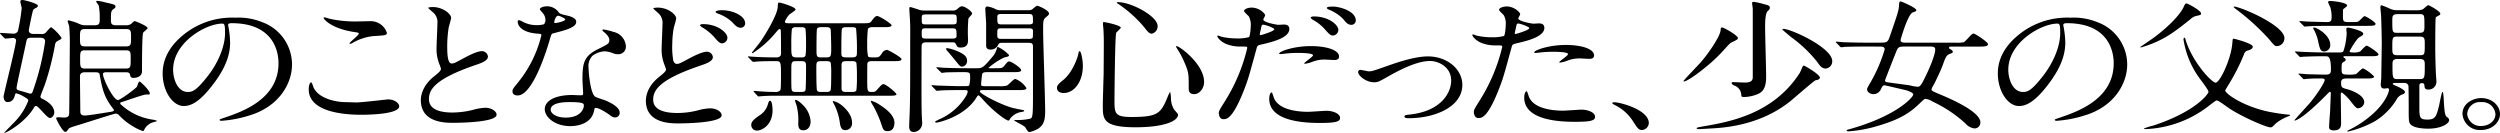
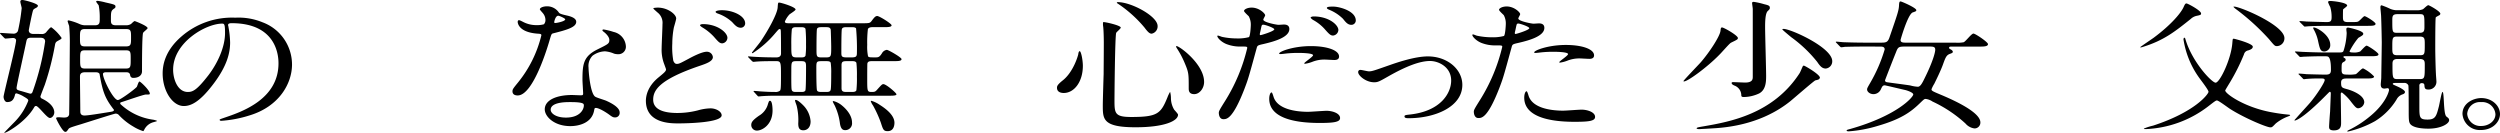
<svg xmlns="http://www.w3.org/2000/svg" width="600.348" height="31.902" viewBox="0 0 600.348 31.902">
  <g id="娘のことなど無関心だった_少女の父親_" data-name="娘のことなど無関心だった、少女の父親。" transform="translate(501.602 -1292.436)">
    <path id="パス_2855" data-name="パス 2855" d="M-491.737,1300.594a1.349,1.349,0,0,0,1.381-.624c.773-.868.853-.971,1.1-.971a10.92,10.92,0,0,1,2.438,2.534c0,.207-.083.277-.732.626-.569.311-.731.416-.853,1.11a66.225,66.225,0,0,1-2.436,9.513c-.162.417-1.054,2.708-1.054,2.814a.55.55,0,0,0,.365.519c2.6,1.25,2.964,2.64,2.964,3.3,0,.694-.528,1.353-1.057,1.353-.731,0-2.72-2.881-3.33-2.881-.284,0-.365.207-.445.312-2.153,3.749-7.187,6.457-7.187,6.11,0-.07,2.191-2.292,2.6-2.707a14.83,14.83,0,0,0,3.166-4.967c0-.277,0-.38-1.015-.971a6.687,6.687,0,0,0-1.785-.8.332.332,0,0,0-.365.242c-.326,1.527-1.015,1.839-1.91,1.839-.567,0-.853-.8-.853-1.284,0-.591,3.006-12.291,3.006-13.576,0-.209-.244-.522-.731-.522-.244,0-1.666.14-1.829.14-.122,0-.2-.1-.365-.244l-.77-.8c-.122-.14-.162-.173-.162-.244s.08-.07.122-.07c.445,0,2.6.173,3.084.173a1.115,1.115,0,0,0,1.1-.659,44.278,44.278,0,0,0,.895-5.451c0-.244-.325-1.319-.325-1.562,0-.349.244-.416.526-.416.365,0,3.695.833,3.695,1.389,0,.207-.2.345-.283.416-.57.314-.731.382-.853.626-.2.347-1.057,4.755-1.057,4.86,0,.174.042.868,1.137.868Zm-2.313.9c-1.057,0-1.1.313-1.26,1.043-.244,1.285-2.313,10.451-2.313,11.007,0,.452.244.521.974.728.323.07,2.233.661,2.313.661.365,0,.487-.244.57-.487a61.865,61.865,0,0,0,3-12.047c0-.868-.811-.9-1.176-.9Zm17.825,8.3c-.57,0-.651.313-.651.382,0,1.284,2.519,6.284,3.573,6.284.57,0,4.06-2.569,4.548-3.16.122-.173.406-1.285.65-1.285s2.477,2.12,2.477,2.882c0,.244-.081.244-.974.244-.528,0-4.954,1.562-5.886,1.841-.122.033-.244.069-.244.277a.34.34,0,0,0,.122.242,14.314,14.314,0,0,0,7.552,3.646,4.118,4.118,0,0,1,1.176.312c0,.07-.08.1-.974.347a3.471,3.471,0,0,0-1.948,1.494c-.083.1-.286.624-.407.624a10.284,10.284,0,0,1-2.4-1.11,15.008,15.008,0,0,1-3.411-2.709,1.012,1.012,0,0,0-.851-.382c-.286,0-6.9,2.118-8.244,2.535-2.881.868-2.881.9-3.125,1.285-.286.381-.365.556-.692.556-.648,0-2.193-3.092-2.193-3.266,0-.242.447-.242.651-.242.161,0,.974.07,1.137.07.526,0,1.176,0,1.34-.729.039-.244.161-15.9.161-16.736a41.667,41.667,0,0,0-.161-4.548,11.4,11.4,0,0,1-.365-1.11c0-.175.122-.209.244-.209a13.626,13.626,0,0,1,2.6.868,3.266,3.266,0,0,0,1.541.312h2.153c1.176,0,1.176-.624,1.176-1.632a15.479,15.479,0,0,0-.244-3.125c-.039-.14-.609-.764-.609-.938s.244-.174.366-.174a14.2,14.2,0,0,1,1.868.382c2.153.486,2.4.556,2.4,1.006a.468.468,0,0,1-.244.416c-.853.556-.853.8-.853,2.779,0,.661,0,1.285,1.218,1.285h2.394a2.229,2.229,0,0,0,1.22-.312c.122-.105.689-.7.892-.7.041,0,3.086,1.146,3.086,1.7,0,.209-1.056.938-1.1,1.18-.244.9-.244,7.569-.244,9.167,0,1.075-.934,1.6-2.111,1.6a.7.7,0,0,1-.731-.626c-.081-.729-.689-.729-.974-.729Zm4.871-6.215c1.22,0,1.22-.521,1.22-2.084,0-1.6,0-2.082-1.22-2.082h-9.825c-1.218,0-1.218.521-1.218,2.082,0,1.6,0,2.084,1.218,2.084Zm-9.867,6.215c-1.176,0-1.176.694-1.176,1.111,0,1.284.08,7.048.08,8.228,0,.349,0,1.042,1.017,1.042.811,0,3.409-.416,6.373-.9.326-.068.692-.139.692-.451,0-.035-.083-.1-.487-.661-1.746-2.36-2.275-3.992-2.964-7.916-.042-.244-.365-.451-.853-.451Zm9.827-.9c1.176,0,1.176-.416,1.176-2.292,0-1.666,0-2.083-1.176-2.083h-9.785c-1.179,0-1.179.417-1.179,2.152,0,1.772,0,2.223,1.179,2.223Z" transform="translate(0 0)" />
    <path id="パス_2856" data-name="パス 2856" d="M-458.953,1297.172c0,.1.081.244.081.382a22.974,22.974,0,0,1,.406,3.758c0,2.329-.609,5.564-4.184,10.19-3.247,4.243-5.319,5.079-6.942,5.079-2.681,0-5.075-3.583-5.075-7.827,0-1.842.447-5.356,4.505-8.867a18.488,18.488,0,0,1,12.953-4.522,15.1,15.1,0,0,1,6.539,1.113A10.83,10.83,0,0,1-443.6,1306.6c0,4.521-3.047,10.086-10.233,12.243a28.636,28.636,0,0,1-6.739,1.287c-.162,0-.406-.036-.406-.244,0-.105.08-.139,1.095-.487,4.224-1.428,13.035-4.418,13.035-13.079,0-1.356-.164-9.633-11.247-9.633C-458.913,1296.685-458.953,1296.963-458.953,1297.172Zm-13.2,10.676c0,2.262,1.057,5.356,3.534,5.356,1.176,0,2.151-.417,4.954-4.034,2.15-2.817,3.979-6.677,3.979-10.121,0-2.087-.162-2.26-.69-2.26C-464.232,1296.789-472.15,1301.275-472.15,1307.848Z" transform="translate(12.124 1.317)" />
-     <path id="パス_2857" data-name="パス 2857" d="M-439.024,1315.74c1.218,0,7.39-.731,7.591-.731,1.585,0,2.681.94,2.681,1.636,0,1.878-6.9,2.054-9.137,2.054-4.018,0-12.587-.627-12.587-6.09,0-1.323.448-1.706.529-1.706.284,0,.567,1.114.65,1.288,1.135,2.435,4.913,3.479,7.8,3.479C-441.217,1315.67-439.43,1315.74-439.024,1315.74Zm.122-19.451c.487,0,2.76-.067,3.208-.067a4.09,4.09,0,0,1,3.979,2.783c0,.626-.366.626-3.169.8a12.347,12.347,0,0,0-5.115,1.669c-.406.211-.406.174-.57.174-.041,0-.122,0-.122-.067,0-.314,2.235-1.95,2.235-2.368,0-.208-.122-.244-1.3-.417-5.28-.836-7.148-3.027-7.148-3.375,0-.105.122-.105.2-.105.244,0,1.135.313,1.34.349A28.259,28.259,0,0,0-438.9,1296.289Z" transform="translate(23.013 1.296)" />
-     <path id="パス_2858" data-name="パス 2858" d="M-428.824,1310.317c1.218-.972,1.744-1.425,1.744-1.876a7.607,7.607,0,0,0-.365-1.078,9.71,9.71,0,0,1-.69-4.066c0-.8.2-4.829.2-5.735a3.038,3.038,0,0,0-1.218-2.815c-.853-.765-.974-.869-.974-.972,0-.14.974-.173,1.1-.173,2.316,0,4.387,1.6,4.387,2.606,0,.312-.487,1.876-.57,2.224a28.262,28.262,0,0,0-.365,4.588c0,1.32,0,4.134,1.057,4.134.567,0,.811-.139,3-1.321.445-.244,3-1.634,4.182-1.634a1.461,1.461,0,0,1,1.541,1.286c0,1.042-1.663,1.6-3.125,2.086-9.664,3.336-11.044,5.872-11.044,8.132,0,2.362,2.355,3.231,5.642,3.231a20.968,20.968,0,0,0,4.874-.625,12.662,12.662,0,0,1,3.044-.521c1.38,0,2.681.8,2.681,1.669,0,1.771-8.285,1.946-10.435,1.946-1.869,0-7.755,0-7.755-5.457C-431.91,1314.974-431.585,1312.577-428.824,1310.317Z" transform="translate(31.37 0.525)" />
    <path id="パス_2859" data-name="パス 2859" d="M-409.292,1296.714a2.562,2.562,0,0,0-.57-1.528c-.122-.174-.771-.835-.771-.974,0-.417.853-.73,1.666-.73a3.382,3.382,0,0,1,2.922,1.53c.2.242.609.382,1.829.66.77.175,2.314.556,2.314,1.528,0,1.322-2.275,1.945-5.563,2.78-.365.1-.406.209-.771,1.425-.487,1.737-3.981,13.48-7.716,13.48-1.1,0-1.257-.626-1.257-.973,0-.486.122-.661,1.34-2.154a28.635,28.635,0,0,0,5.6-11.326c0-.312-.283-.347-.892-.383-4.793-.347-4.793-2.779-4.793-2.813,0-.14.042-.417.286-.417.162,0,.284.035,1.095.451a6.776,6.776,0,0,0,3.128.729,5.9,5.9,0,0,0,1.787-.207A1.5,1.5,0,0,0-409.292,1296.714Zm11.694,21.75c-.529,3.021-3.615,3.786-5.727,3.786-3.857,0-6.13-2.293-6.13-4.03,0-2.258,2.883-3.44,6.537-3.44.323,0,1.826.07,2.111.07.365,0,.567-.035.567-.382,0-.521-.161-2.849-.161-3.335,0-3.823.244-5.665,3.653-7.331,2.519-1.251,2.8-1.355,2.8-2.258,0-.765-.893-1.563-1.137-1.772-.365-.277-.528-.417-.528-.556,0-.1.122-.174.284-.174a14.618,14.618,0,0,1,2.394.591,3.744,3.744,0,0,1,2.964,3.544,1.792,1.792,0,0,1-1.907,1.805,3.288,3.288,0,0,1-.935-.137,6.909,6.909,0,0,0-2.191-.556,5.317,5.317,0,0,0-2.964,1.042,3.525,3.525,0,0,0-.975,2.882c0,.87.406,6.254,1.624,6.984.365.242,2.272.8,2.638.972.854.382,3.208,1.495,3.208,2.78a1.08,1.08,0,0,1-1.1,1.216c-.4,0-.648-.105-1.257-.556-1.1-.833-2.965-1.912-3.532-1.7C-397.519,1317.978-397.519,1318.115-397.6,1318.464Zm-5.848-1.982c-.932,0-4.588,0-4.588,1.842,0,.834,1.22,1.877,3.656,1.877,3.939,0,4.505-2.64,4.262-3.2C-400.319,1316.482-402.512,1316.482-403.447,1316.482Zm-1.1-19.872c0-.244-1.42-.868-1.663-.868-.692,0-.976,1.425-.976,1.528a.331.331,0,0,0,.083.208C-406.978,1297.582-404.543,1297.13-404.543,1296.61Z" transform="translate(38.673 0.471)" />
    <path id="パス_2860" data-name="パス 2860" d="M-392.145,1310.412c1.218-1.007,1.746-1.423,1.746-1.876,0-.1-.325-.938-.365-1.077a9.683,9.683,0,0,1-.69-4.066c0-.8.2-4.831.2-5.734a3.129,3.129,0,0,0-1.218-2.815c-.853-.764-.975-.867-.975-.974,0-.137.934-.174,1.056-.174,2.436,0,4.426,1.633,4.426,2.608,0,.312-.487,1.877-.568,2.225a21.212,21.212,0,0,0-.365,3.788,18.352,18.352,0,0,0,.244,4.134c.041.1.284.764.812.764.568,0,.812-.139,2.964-1.286.447-.242,3-1.632,4.223-1.632a1.423,1.423,0,0,1,1.5,1.286c0,1.007-1.583,1.564-3.126,2.085-9.826,3.336-11.207,5.908-11.207,8.132,0,2.467,2.68,3.2,5.806,3.2a19.92,19.92,0,0,0,4.913-.625,12,12,0,0,1,3.045-.486c1.381,0,2.68.8,2.68,1.667,0,1.772-8.283,1.945-10.394,1.945-1.908,0-7.8,0-7.8-5.454C-395.231,1315.069-394.947,1312.671-392.145,1310.412Zm16.485-9.452a1.389,1.389,0,0,1-1.218,1.32c-.609,0-.893-.277-2.071-1.632a12.423,12.423,0,0,0-2.72-2.19c-.162-.1-.568-.382-.568-.521,0-.175.365-.279.69-.279C-378.056,1297.658-375.66,1299.675-375.66,1300.961Zm4.263-3.476a1.05,1.05,0,0,1-1.056,1.044c-.853,0-1.381-.591-2.071-1.356a9.806,9.806,0,0,0-3.451-2.05c-.406-.14-.528-.314-.528-.418,0-.139.406-.382,1.543-.382C-374.4,1294.323-371.4,1295.644-371.4,1297.485Z" transform="translate(48.74 0.567)" />
    <path id="パス_2861" data-name="パス 2861" d="M-378.267,1306.1c-.164-.175-.164-.175-.164-.242s.083-.07.122-.07c.2,0,1.26.1,1.462.1,1.746.1,3.492.14,5.238.14.57,0,1.1-.21,1.1-.94,0-1.354,0-3.646-.039-5.035,0-.833-.122-.833-.284-.833-.2,0-.286.1-1.1,1.042a23.668,23.668,0,0,1-5.4,4.757.155.155,0,0,1-.161-.139c0-.07,1.746-2.187,2.029-2.606,1.746-2.534,3.979-6.528,4.143-8.16.08-1.112.08-1.252.365-1.252.406,0,3.938,1.043,3.938,1.667,0,.244-1.218.973-1.462,1.18a5.753,5.753,0,0,0-1.1,1.7c0,.419.447.419,1.137.419h17.255c1.827,0,2.032,0,2.436-.556.57-.765.893-1.182,1.341-1.182.526,0,3.451,1.841,3.451,2.223,0,.451-.935.451-1.91.451h-2.6c-.323,0-.932,0-1.176.452a27.687,27.687,0,0,0-.162,3.82,11.238,11.238,0,0,0,.2,2.744c.244.244.407.244,1.829.244.69,0,.934-.106,1.5-.973a1.575,1.575,0,0,1,1.179-.834c.365,0,3.531,1.808,3.531,2.223,0,.486-.811.486-2.191.486h-4.791c-.57,0-1.1,0-1.218.556-.041.139-.041,3.3-.041,3.751,0,2.813,0,3.09.974,3.09.729,0,.934,0,1.38-.519,1.1-1.217,1.217-1.355,1.542-1.355.65,0,3.126,2.119,3.126,2.431,0,.347-.932.347-1.785.347h-27.407c-.934,0-2.153.035-3.086.105-.122,0-.69.07-.812.07s-.2-.07-.326-.21l-.729-.8c-.164-.173-.164-.173-.164-.244s.083-.07.122-.07c.2,0,1.179.07,1.38.105,2.194.139,2.763.139,3.534.139a1.827,1.827,0,0,0,1.218-.244c.244-.207.323-.242.323-3.576,0-3.23,0-3.577-1.137-3.577-1.34,0-3.369,0-4.627.1-.122,0-.731.07-.853.07s-.2-.07-.366-.209Zm1.99,17.5a1.332,1.332,0,0,1-1.38-1.32c0-.659.284-1.145,1.868-2.255a4.646,4.646,0,0,0,2.03-2.432c.325-1.042.365-1.147.609-1.147.568,0,.609,1.945.609,2.327C-372.542,1322.174-375.019,1323.6-376.278,1323.6Zm9.42-16.67c-1.179,0-1.179.244-1.179,2.327,0,.591-.039,4.1.083,4.514.122.556.609.556,1.135.556h1.1c.447,0,.853,0,1.056-.347.162-.312.162-5,.162-5.764,0-1.077-.162-1.285-1.179-1.285Zm.2-8.161c-.651,0-1.1,0-1.26.556a35.793,35.793,0,0,0-.122,3.716c0,2.674,0,2.988,1.34,2.988h.893c.57,0,.975,0,1.179-.417a18.18,18.18,0,0,0,.122-2.674,36.135,36.135,0,0,0-.122-3.751c-.2-.417-.65-.417-1.218-.417Zm3.248,22.644c0,1.422-.814,2.117-1.746,2.117-.975,0-1.218-.624-1.218-1.631a14.335,14.335,0,0,0-.365-4.2c-.041-.21-.406-1.112-.406-1.285,0-.07,0-.174.162-.174.487,0,1.42.9,1.868,1.354A6.068,6.068,0,0,1-363.406,1321.411Zm3.653-7.086c.57,0,1.057,0,1.179-.556.122-.519.122-3.16.122-3.853a17.22,17.22,0,0,0-.122-2.606c-.164-.382-.65-.382-1.137-.382h-1.056c-1.259,0-1.259.174-1.259,1.771,0,.8,0,4.863.161,5.245s.65.381,1.137.381Zm.083-8.3c1.218,0,1.218-.28,1.218-2.57,0-.487-.083-3.856-.122-4.1-.122-.591-.65-.591-1.179-.591h-.974c-.445,0-.973,0-1.137.417-.122.347-.122,4.168-.122,4.9,0,1.7,0,1.946,1.22,1.946Zm6.211,15.627a1.616,1.616,0,0,1-1.623,1.84c-.487,0-1.015-.137-1.259-1.493a14.15,14.15,0,0,0-1.3-4.479,9.081,9.081,0,0,1-.445-.87.163.163,0,0,1,.162-.139,5.143,5.143,0,0,1,2.071,1.077C-355.044,1318.251-353.46,1319.812-353.46,1321.653Zm-1.257-22.886c-.448,0-1.057,0-1.179.486-.122.417-.122,4.792-.122,5.522,0,.938,0,1.252,1.26,1.252h1.217c1.179,0,1.26-.313,1.26-1.182a53.436,53.436,0,0,0-.2-5.766c-.162-.312-.732-.312-1.1-.312Zm-.041,8.161c-.934,0-1.218.14-1.218,1.006v5.522c0,.868.609.868,1.259.868h1.176c.448,0,.974,0,1.138-.416a26.865,26.865,0,0,0,.122-3.265,27.142,27.142,0,0,0-.122-3.3c-.164-.417-.69-.417-1.138-.417Zm11.489,14.828c0,.487-.122,1.98-1.624,1.98-.974,0-1.1-.347-1.624-1.98a27.532,27.532,0,0,0-1.907-4.2,3.632,3.632,0,0,1-.528-1.007c0-.07.08-.1.122-.1a6.721,6.721,0,0,1,2.03.972C-344.12,1319.118-343.269,1320.542-343.269,1321.757Z" transform="translate(56.461 0.192)" />
-     <path id="パス_2862" data-name="パス 2862" d="M-341.573,1294.534a1.563,1.563,0,0,0,1.217-.347c.57-.486.773-.661,1.179-.661.65,0,2.394,1.182,2.394,1.771,0,.208-.853.973-.892,1.215a36.289,36.289,0,0,0-.083,4.933c0,.765,0,1.98-1.826,1.98-.69,0-.773-.209-1.1-.835-.2-.417-.365-.417-1.218-.417h-5.725c-.609,0-1.137.036-1.259.626-.041.208-.041,4.654-.041,5.279,0,2.952-.041,10.384.081,12.017,0,.279.081,1.286.081,1.528a2.107,2.107,0,0,1-2.03,2.085c-1.056,0-1.1-.938-1.1-1.355,0-.66.162-3.89.162-4.62.081-3.3.081-6.284.081-13.892,0-4.376.041-5.384-.041-6.773,0-.416-.162-2.464-.162-2.95,0-.174,0-.417.2-.417s1.744.521,1.866.554a3.86,3.86,0,0,0,1.5.279Zm-6.131.937c-1.177,0-1.177.14-1.177,1.078,0,1.249,0,1.319,1.177,1.319h6.089c1.138,0,1.138-.14,1.138-1.077,0-1.215,0-1.321-1.138-1.321Zm-.041,3.335c-1.137,0-1.137.139-1.137,1.215s0,1.251,1.137,1.251h6.09c.568,0,1.137,0,1.137-.626,0-1.666,0-1.84-1.137-1.84Zm2.557,9.655c-.161-.138-.161-.174-.161-.209,0-.07.039-.1.122-.1.283,0,1.543.138,1.827.138,1.949.069,3.653.105,5.563.105h2.314c1.259,0,1.543-.279,3.857-3.022a4.959,4.959,0,0,0,.853-1.841c.041-.174.122-.244.244-.244a9.039,9.039,0,0,1,2.639,1.91c0,.349-.122.382-1.179.626a17.548,17.548,0,0,0-3.734,2.466c0,.105.161.105.447.105h.689c1.95,0,2.153,0,2.6-.522.813-1.007.895-1.11,1.26-1.11.528,0,2.841,1.563,2.841,2.082,0,.487-.811.487-2.15.487h-5.888c-.771,0-1.34,0-1.382.835-.039.312-.2,1.8-.2,2.119,0,.416.323.416.893.416h3.289a6.239,6.239,0,0,0,1.99-.139c.406-.139,1.624-1.6,2.03-1.6a5.373,5.373,0,0,1,2.68,2.189c0,.486-.812.486-2.152.486h-7.918c-.854,0-1.1,0-1.1.347,0,.556,5.118,3.194,7.716,3.89.609.174,1.868.416,2.639.556.161.033.283.07.283.207,0,.1-.08.14-.567.244a4.229,4.229,0,0,0-2.842,1.668c-.042.1-.2.416-.365.416-.568,0-3.573-2.187-5.969-4.862-.974-1.042-1.056-1.18-1.26-1.18-.161,0-.2.1-.648.8-2.964,4.446-9.1,5.731-9.42,5.731-.2,0-.325-.1-.325-.174,0-.1.081-.173.934-.591a13.986,13.986,0,0,0,6.375-5.417,3.436,3.436,0,0,0,.528-1.252c0-.381-.406-.381-.853-.381-1.746,0-3.695,0-5.319.07-.162,0-.975.1-1.218.1a.567.567,0,0,1-.365-.242l-.772-.8a.53.53,0,0,1-.162-.209c0-.07.041-.1.122-.1.244,0,1.259.1,1.46.1.448,0,3.818.139,5.2.139,1.91,0,2.111,0,2.275-.209a7.826,7.826,0,0,0,.2-2.326c0-.835-.4-.835-1.948-.835-.773,0-3.006.035-3.939.069a8.579,8.579,0,0,1-.893.107c-.122,0-.2-.107-.325-.244Zm7.188-1.91a1.335,1.335,0,0,1-1.138,1.459c-.487,0-.609-.14-1.663-1.459-.487-.591-1.259-1.563-2.071-2.466a.578.578,0,0,1-.162-.312c0-.07.041-.209.244-.209a8.993,8.993,0,0,1,2.193.625C-338.487,1305.021-338,1305.717-338,1306.551Zm8.769-4.272c-.853,0-1.095.035-1.3.521a1.967,1.967,0,0,1-1.868,1.112c-.853,0-1.015-.521-1.015-.972v-5.212c0-.52-.2-3.02-.2-3.61,0-.174.081-.556.447-.556a6.09,6.09,0,0,1,1.99.625,2.288,2.288,0,0,0,1.259.277h6.618a1.921,1.921,0,0,0,.892-.174c.164-.1,1.017-.9,1.26-.9.284,0,2.842,1.075,2.842,1.875,0,.242-.164.416-.69.833-.731.589-.731.868-.731,3.264,0,2.745.487,16.256.487,19.313,0,2.119-.284,3.334-1.746,4.272a7.006,7.006,0,0,1-1.99.763c-.325,0-.406-.1-1.057-1.145-.244-.384-2.638-1.5-2.638-1.633,0-.1.122-.1.526-.1a13.981,13.981,0,0,0,3.412-.347c.406-.312.567-.416.567-5v-12.259c0-.938-.445-.938-1.3-.938Zm5.97-4.411c.568,0,1.095,0,1.095-.626,0-1.667,0-1.875-1.095-1.875H-329.6c-.609,0-1.135,0-1.135.66,0,1.668,0,1.841,1.135,1.841Zm-6.375.938c-1.1,0-1.1.1-1.1,1.424,0,.9,0,1.112,1.1,1.112h6.375a1.6,1.6,0,0,0,.893-.14c.2-.174.2-.347.2-1.842,0-.554-.689-.554-1.095-.554Z" transform="translate(68.622 0.428)" />
    <path id="パス_2863" data-name="パス 2863" d="M-321.343,1308.075c0,3.89-2.111,6.53-4.588,6.53-.609,0-1.624-.174-1.624-1.25,0-.382.081-.729,1.382-1.771,2.516-1.98,3.653-5.835,3.734-6.321.041-.452.2-.7.325-.7C-321.749,1304.566-321.343,1306.79-321.343,1308.075Zm9.1-9.171c0,.279-1.056,1.078-1.1,1.286-.284.87-.406,14.831-.406,16.221,0,3.125.122,3.959,4.06,3.959,6.253,0,7.065-.8,8.648-4.688a7.782,7.782,0,0,1,.65-1.354,6.061,6.061,0,0,1,.2,1.493,5.444,5.444,0,0,0,.771,2.78c.162.207.934,1.007.934,1.216,0,1.493-3.248,3.022-10.191,3.022-7.877,0-7.877-1.945-7.877-5.246,0-1.181.162-6.461.2-7.536,0-.94.041-5.037.041-7.572,0-.868-.041-2.709-.122-3.543,0-.14-.081-.522-.081-.869,0-.1,0-.416.081-.486C-316.267,1297.482-312.248,1298.35-312.248,1298.9Zm-.65-6.112c3.167,0,9.5,3.371,9.5,5.731a1.782,1.782,0,0,1-1.421,1.84c-.447,0-.853-.277-1.746-1.493a29.965,29.965,0,0,0-6.294-5.662c-.284-.14-.365-.314-.325-.347C-313.141,1292.792-312.938,1292.792-312.9,1292.792Zm20.667,19.138c0,1.6-1.137,2.954-2.355,2.954-1.34,0-1.34-.938-1.34-1.426,0-3.369,0-3.75-.893-5.869a21.516,21.516,0,0,0-1.949-3.716c-.2-.279-.2-.486-.162-.522C-298.524,1303.038-292.23,1307.554-292.23,1311.93Z" transform="translate(79.778 0.16)" />
    <path id="パス_2864" data-name="パス 2864" d="M-299.324,1316.257a42.361,42.361,0,0,0,5.36-12.788c0-.348-.162-.348-1.462-.348a8.967,8.967,0,0,1-3.614-.625c-1.3-.556-2.111-1.53-2.111-1.877,0-.105.122-.139.162-.139a9.825,9.825,0,0,1,.935.312,17.286,17.286,0,0,0,3.612.382,10.266,10.266,0,0,0,2.883-.312c.325-.244.447-2.606.447-2.85a4.189,4.189,0,0,0-.487-2.155c-.162-.174-1.137-1.042-1.137-1.286,0-.347.771-.8,1.827-.8,1.827,0,3.248,1.426,3.248,1.842,0,.174-.447.87-.447,1.044,0,.66,3.248,1.25,3.654,1.25.162,0,1.056-.07,1.259-.07.325,0,1.34,0,1.34,1.079,0,1.946-3.451,2.953-6.131,3.579-1.381.313-1.543.346-1.705.972-2.071,7.575-2.111,7.61-2.964,9.87-2.8,7.228-4.263,7.228-5.035,7.228-.974,0-1.1-1.147-1.1-1.53C-300.786,1318.621-300.583,1318.274-299.324,1316.257Zm8.567-15.88c.2,0,3.289-.939,3.289-1.39,0-.349-2.193-1.112-2.639-1.112-.244,0-.365.07-.447.416-.162.7-.162.8-.365,1.634C-290.96,1300.168-291,1300.377-290.757,1300.377Zm3.086,14.734c.853,3.022,5.238,3.682,8.324,3.682.69,0,3.776-.242,4.426-.242,1.381,0,3.248.59,3.248,1.737,0,.972-1.5,1.181-4.954,1.181-6.578,0-12.059-1.425-12.059-5.8,0-.8.244-1.528.568-1.528C-287.955,1314.137-287.711,1315.006-287.671,1315.111Zm8.973-12.095c3.857,0,6.781.974,6.781,2.5,0,.833-.853.833-1.178.833-.365,0-1.949-.1-2.274-.1a7.818,7.818,0,0,0-3,.556,8.062,8.062,0,0,1-1.705.453c-.081,0-.2,0-.2-.105,0-.244,2.111-1.563,2.111-1.946,0-.521-2.883-.556-3.492-.556a28.086,28.086,0,0,0-2.923.139c-.244.037-1.177.14-1.34.14-.122,0-.325,0-.365-.07C-286.574,1304.406-283.042,1303.016-278.7,1303.016Zm6.618-3.855a1.42,1.42,0,0,1-1.259,1.32c-.568,0-.893-.244-2.071-1.6a10.367,10.367,0,0,0-2.761-2.155c-.162-.105-.568-.416-.568-.556s.365-.279.731-.279C-274.393,1295.892-272.079,1297.908-272.079,1299.161Zm4.182-2.295a1.056,1.056,0,0,1-1.056,1.042c-.893,0-1.38-.66-2.03-1.46a10.018,10.018,0,0,0-3.37-2.188c-.406-.174-.487-.314-.487-.417,0-.313.934-.313,1.543-.313C-271.917,1293.53-267.9,1294.539-267.9,1296.866Z" transform="translate(91.875 0.492)" />
    <path id="パス_2865" data-name="パス 2865" d="M-277.938,1305.445a.5.5,0,0,1,.567-.552c.325,0,1.705.345,1.99.345.771,0,1.218-.173,5.157-1.553,1.585-.552,5.887-2.037,9.014-2.037,4.71,0,8.285,3.108,8.285,6.834,0,5.316-6.62,8.009-12.871,8.009-.407,0-1.017,0-1.017-.415,0-.31.162-.345,1.421-.483,7.43-.863,9.785-5.247,9.785-8.147,0-3.244-3-4.694-5.075-4.694-2.558,0-5.928,1.38-9.907,3.624-2.355,1.347-2.638,1.485-3.532,1.485C-276.07,1307.861-277.938,1306.273-277.938,1305.445Z" transform="translate(102.488 4.332)" />
    <path id="パス_2866" data-name="パス 2866" d="M-257.324,1315.99a42.349,42.349,0,0,0,5.36-12.789c0-.347-.162-.347-1.462-.347a8.945,8.945,0,0,1-3.614-.625c-1.3-.555-2.111-1.529-2.111-1.878,0-.1.122-.137.162-.137.162,0,.771.278.935.311a17.181,17.181,0,0,0,3.612.383,10.279,10.279,0,0,0,2.883-.312c.325-.244.447-2.606.447-2.85a4.188,4.188,0,0,0-.487-2.153c-.162-.175-1.137-1.042-1.137-1.286,0-.349.771-.8,1.827-.8,1.827,0,3.248,1.423,3.248,1.841,0,.174-.447.869-.447,1.043,0,.661,3.248,1.251,3.654,1.251.162,0,1.056-.07,1.259-.07.325,0,1.34,0,1.34,1.078,0,1.946-3.451,2.955-6.131,3.58-1.381.313-1.543.347-1.705.972-2.071,7.577-2.111,7.61-2.964,9.87-2.8,7.228-4.263,7.228-5.035,7.228-.975,0-1.1-1.147-1.1-1.528C-258.786,1318.354-258.583,1318.007-257.324,1315.99Zm8.567-15.881c.2,0,3.289-.937,3.289-1.39,0-.347-2.193-1.112-2.639-1.112-.244,0-.365.069-.447.418-.162.695-.162.8-.365,1.634C-248.96,1299.9-249,1300.109-248.757,1300.109Zm3.086,14.735c.853,3.022,5.238,3.685,8.324,3.685.69,0,3.776-.244,4.426-.244,1.381,0,3.248.59,3.248,1.737,0,1.006-1.5,1.181-4.954,1.181-6.578,0-12.059-1.425-12.059-5.8,0-.8.244-1.531.568-1.531C-245.955,1313.87-245.711,1314.74-245.671,1314.844Zm8.973-12.094c3.857,0,6.781.973,6.781,2.5,0,.834-.853.834-1.177.834-.365,0-1.949-.1-2.274-.1a7.819,7.819,0,0,0-3,.556,8.022,8.022,0,0,1-1.705.451c-.081,0-.2,0-.2-.1,0-.244,2.111-1.563,2.111-1.946,0-.523-2.883-.556-3.492-.556a27.689,27.689,0,0,0-2.923.139c-.244.035-1.177.139-1.34.139-.041,0-.325,0-.365-.068C-244.574,1304.14-241.042,1302.75-236.7,1302.75Z" transform="translate(111.112 0.482)" />
-     <path id="パス_2867" data-name="パス 2867" d="M-228.864,1315.9c-.853,0-1.015-.242-2.355-2.313a10.678,10.678,0,0,0-4.263-3.695c-.122-.067-.568-.309-.568-.413s.122-.242.447-.242c1.421,0,8.324,1.8,8.324,5.006A1.759,1.759,0,0,1-228.864,1315.9Z" transform="translate(121.622 7.75)" />
    <path id="パス_2868" data-name="パス 2868" d="M-213.114,1302.642c-.487.382-2.233,2.4-2.639,2.779-2.964,3.055-7.633,6.426-8.486,6.426-.083,0-.162,0-.162-.07,0-.173,3.531-3.82,4.182-4.549,2.069-2.4,4.507-6.113,4.71-7.5.08-.763.122-.833.406-.833.406,0,3.775,1.91,3.775,2.534a.383.383,0,0,1-.08.244C-211.531,1301.912-212.911,1302.468-213.114,1302.642Zm20.383,8.961c-.286.07-5.035,4.2-6.009,5-2.639,2.118-8.2,5.764-17.7,6.459-1.543.105-4.142.244-4.184.244-.161,0-.609-.035-.609-.174,0-.208.326-.277,1.788-.521,6.172-1.077,16.607-2.953,22.941-12.747.161-.242.648-1.458.77-1.666a.261.261,0,0,1,.244-.139c.244,0,3.857,2.119,3.857,2.883a.677.677,0,0,1-.08.207C-191.88,1311.394-192,1311.429-192.731,1311.6Zm-11.45-16.634c-.57.589-.611,2.5-.611,3.853,0,1.841.244,9.968.244,11.6,0,1.355,0,3.4-1.663,4.308a8.984,8.984,0,0,1-3.656.867c-.567,0-.648-.137-.648-.556a2.5,2.5,0,0,0-1.624-2.187c-.244-.1-.692-.312-.692-.624,0-.209.244-.209.365-.209.448,0,2.477.1,2.883.1,1.827,0,1.827-.868,1.827-1.424v-16.218c0-.242-.161-1.25-.161-1.459,0-.242.244-.277.4-.277a18.012,18.012,0,0,1,2.477.556c.976.242,1.381.346,1.381.832C-203.655,1294.413-203.655,1294.481-204.182,1294.969Zm13.967,13.786c-.813,0-1.3-.45-2.072-1.6a31.621,31.621,0,0,0-6.251-5.938c-.286-.244-2.111-1.738-2.111-1.841,0-.139.2-.139.284-.139,1.746,0,11.692,4.481,11.692,7.744A1.725,1.725,0,0,1-190.214,1308.755Z" transform="translate(127.062 0.139)" />
    <path id="パス_2869" data-name="パス 2869" d="M-192.005,1303.508c-3.573,0-4.751.069-5.157.069a7.058,7.058,0,0,1-.853.105c-.122,0-.2-.105-.365-.242l-.771-.8c-.162-.14-.162-.174-.162-.208,0-.07.041-.1.122-.1.284,0,1.543.139,1.787.139,1.99.07,3.695.1,5.6.1h3.248c1.217,0,1.705-.034,2.111-1.215,2.03-5.9,2.274-6.563,2.314-7.882.041-.694.162-.8.365-.8.244,0,3.776,1.529,3.776,2.085,0,.244-.042.277-.853.554-1.179.417-2.923,6.528-2.923,6.6,0,.59.447.66,1.34.66h11.856a7.674,7.674,0,0,0,1.949-.1c.487-.174,1.868-2.083,2.355-2.083.447,0,3.492,2.049,3.492,2.534,0,.591-1.1.591-1.949.591h-6.618c-.487,0-.773,0-.773.277,0,.14.042.243.407.417.2.1.487.312.487.556,0,.174-.081.277-.568.452-.935.311-1.137.763-1.787,2.569-.529,1.494-1.747,3.958-2.111,4.687a7.4,7.4,0,0,0-.65,1.285c0,.383.244.486,2.314,1.355,4.14,1.734,9.42,4.375,9.42,6.6a1.4,1.4,0,0,1-1.421,1.459,3.416,3.416,0,0,1-2.152-1.18,31.141,31.141,0,0,0-7.918-5.278,3.691,3.691,0,0,0-1.624-.626c-.365,0-.448.1-1.5,1.112-2.193,2.118-4.588,3.784-9.988,5.348a31.71,31.71,0,0,1-6.984,1.319c-.244,0-.528-.035-.528-.173,0-.174.162-.209.934-.416,11.247-3.2,15.064-7.642,15.064-8.266,0-.486-1.544-.972-1.827-1.042-.609-.139-4.872-1.147-4.994-1.147-.487,0-.609.208-.934.9a1.96,1.96,0,0,1-1.787,1.215c-.893,0-1.543-.592-1.543-1.112,0-.243,0-.313.771-1.632a36.43,36.43,0,0,0,3.45-7.987c0-.694-.609-.694-1.257-.694Zm9.339,0c-1.5,0-1.705.1-2.152,1.25-.69,1.7-2.03,5.138-2.68,6.84,0,.312.2.452.526.486.123.035,5.28.7,5.523.765a8.838,8.838,0,0,0,1.827.314c.609,0,1.056-.869,1.582-1.945,1.95-3.889,2.6-6.251,2.6-6.946,0-.765-.526-.765-1.542-.765Z" transform="translate(138.565 0.107)" />
-     <path id="パス_2870" data-name="パス 2870" d="M-157.253,1297.172c0,.1.081.244.081.382a22.971,22.971,0,0,1,.406,3.758c0,2.329-.609,5.564-4.184,10.19-3.247,4.243-5.319,5.079-6.942,5.079-2.68,0-5.075-3.583-5.075-7.827,0-1.842.447-5.356,4.507-8.867a18.483,18.483,0,0,1,12.952-4.522,15.093,15.093,0,0,1,6.537,1.113A10.828,10.828,0,0,1-141.9,1306.6c0,4.521-3.045,10.086-10.232,12.243a28.642,28.642,0,0,1-6.74,1.287c-.162,0-.406-.036-.406-.244,0-.105.08-.139,1.1-.487,4.223-1.428,13.034-4.418,13.034-13.079,0-1.356-.162-9.633-11.247-9.633C-157.212,1296.685-157.253,1296.963-157.253,1297.172Zm-13.2,10.676c0,2.262,1.056,5.356,3.532,5.356,1.178,0,2.152-.417,4.954-4.034,2.152-2.817,3.979-6.677,3.979-10.121,0-2.087-.162-2.26-.69-2.26C-162.531,1296.789-170.449,1301.275-170.449,1307.848Z" transform="translate(151.122 1.317)" />
    <path id="パス_2871" data-name="パス 2871" d="M-146.13,1301.236c4.263-3.16,6.537-5.972,7.146-7.292.365-.833.487-.937.731-.937.284,0,3.493,1.7,3.493,2.4,0,.312-.083.382-1.138.591a2.957,2.957,0,0,0-1.338.73c-3.737,2.987-6.457,5.175-11.573,6.737a1.168,1.168,0,0,1-.609.07C-149.054,1303.218-146.658,1301.62-146.13,1301.236Zm-2.355,21.814a13.272,13.272,0,0,1,2.193-.7c10.151-3.3,13.318-7.606,13.318-8.126,0-.486-2.071-3.092-2.436-3.648a21.313,21.313,0,0,1-3.573-8.926c0-.07.041-.419.2-.419.081,0,.244.14.284.419,1.624,5.453,6.334,10.385,7.227,10.385,1.015,0,3.735-5.662,4.02-9.518.081-.937.081-1.042.325-1.042.2,0,4.588,1.148,4.588,1.911,0,.52-.609.73-1.1.9a1.253,1.253,0,0,0-1.015.938,47.77,47.77,0,0,1-3.37,6.737c-.122.209-1.137,1.841-1.137,1.945,0,.729,4.3,3.856,10.638,5.14.568.105,2.355.453,4.221.626.651.068.732.068.732.209,0,.1-.732.347-.893.416a10.513,10.513,0,0,0-2.558,1.529c-.812.833-.893.937-1.3.937-.853,0-6.05-2.152-9.542-4.341-.528-.312-2.883-2.119-3.289-2.119-.244,0-.447.139-2.152,1.459a26.4,26.4,0,0,1-14.9,5.418C-148.445,1323.189-148.485,1323.154-148.485,1323.051Zm33.741-21.707a1.87,1.87,0,0,1-1.746,1.908c-.528,0-.568,0-1.949-1.666a55.214,55.214,0,0,0-8-7.259c-.325-.243-.568-.486-.528-.521C-126.641,1293.249-114.744,1298.043-114.744,1301.343Z" transform="translate(161.721 0.257)" />
    <path id="パス_2872" data-name="パス 2872" d="M-122.681,1310.347c-.161-.14-.2-.175-.2-.208,0-.07.081-.1.164-.1.283,0,1.5.1,1.746.137,1.135.035,3.612.105,4.669.105,1.015,0,1.217-.382,1.217-1.145,0-.626,0-2.4-.487-2.986-.2-.28-.364-.28-1.665-.28-1.541,0-3.451.07-4.3.106-.122,0-.731.067-.853.067a.441.441,0,0,1-.365-.207l-.771-.8c-.161-.14-.2-.174-.2-.244,0-.035.08-.07.162-.07.283,0,1.541.1,1.785.1.853.036,3.25.14,5.319.14h3.006c1.015,0,1.176,0,1.381-.347a15.9,15.9,0,0,0,.77-4.307c0-.105-.081-.728-.081-.833,0-.312.042-.487.448-.487.161,0,3.612.729,3.612,1.459,0,.312-.122.382-1.176,1.008a17.175,17.175,0,0,0-2.113,3.23c0,.277.568.277.812.277a3.619,3.619,0,0,0,1.746-.244c.244-.207,1.218-1.389,1.544-1.389s2.842,1.667,2.842,2.085c0,.449-.813.449-2.153.449h-6.008c-.083,0-.244,0-.244.174,0,.106,0,.106.2.244a.446.446,0,0,1,.325.382c0,.312-.244.452-.526.591-.448.277-.448.451-.448,1.943,0,.973.365,1.078,1.423,1.078a8.161,8.161,0,0,0,1.99-.105c.323-.137,1.381-1.389,1.746-1.389a9.235,9.235,0,0,1,2.638,1.944c0,.486-.853.486-2.193.486h-4.466c-.853,0-1.259.244-1.259.973,0,1.215.162,1.25,1.585,1.632.609.174,3.978,1.25,3.978,3.125a1.607,1.607,0,0,1-1.462,1.425c-.487,0-.853-.487-1.663-1.5a11.51,11.51,0,0,0-2.233-2.29c-.286,0-.286.277-.286.382,0,1.042.081,5.8.081,6.77,0,.868,0,1.944-1.746,1.944-1.056,0-1.135-.451-1.135-.866,0-.592.2-3.2.244-3.717.039-1.215.161-3.994.161-4.3,0-.175-.039-.382-.244-.382-.081,0-.161.1-.932.868-5.727,5.8-7.351,6.041-7.472,6.041-.2,0,.083-.312.326-.556.526-.623,3-3.3,3.451-3.853,1.584-1.911,3.409-4.759,3.409-5.315,0-.382-.445-.382-.811-.382a34.864,34.864,0,0,0-3.573.105c-.122,0-.487.068-.57.068-.162,0-.244-.1-.365-.242Zm7.309-11.772c-3,0-4.06.035-5.115.1-.122,0-.731.069-.853.069-.162,0-.2-.069-.367-.244l-.77-.763c-.164-.173-.164-.21-.164-.243,0-.07.042-.07.122-.07.244,0,1.26.07,1.462.1.731.036,4.63.14,4.874.14.893,0,1.259-.1,1.259-1.145a8.236,8.236,0,0,0-.326-2.465,7.6,7.6,0,0,1-.526-1.182c0-.209.244-.277.526-.277.528,0,4.062.347,4.062,1.11,0,.21-.893.766-.976.938-.039.209-.039,1.459-.039,1.736,0,.938.08,1.285,1.259,1.285,1.907,0,2.11,0,2.394-.14.326-.1,1.259-1.282,1.544-1.282.323,0,2.638,1.422,2.638,1.838,0,.487-.812.487-2.151.487Zm.122,4.549a1.5,1.5,0,0,1-1.381,1.6c-.974,0-1.1-.486-1.584-2.708a9.745,9.745,0,0,0-.974-2.535c-.122-.209-.2-.417-.122-.487C-118.985,1298.679-115.251,1300.589-115.251,1303.123Zm20.667-8.3a3.626,3.626,0,0,0,1.585-.242c.2-.1,1.014-.973,1.3-.973.2,0,2.884,1.459,2.884,2.048a.451.451,0,0,1-.286.382c-.689.382-.771.417-.811.521-.122.209-.122,6.495-.122,7.328,0,1.389.08,4.826.161,6.216,0,.277.122,1.6.122,1.875a1.874,1.874,0,0,1-2.071,1.876c-.771,0-.771-.556-.811-.9,0-.382-.122-.626-.61-.626a.551.551,0,0,0-.609.626v5.1c0,2.57.083,3.021,1.99,3.021,1.868,0,2.111-.869,2.681-3.091.161-.556.648-3.542.892-3.542.448,0,.162,5.278.934,5.9.529.416.651.521.651.9,0,.8-1.91,2.013-4.954,2.013-.609,0-3.737,0-4.466-1.249-.244-.452-.286-.9-.286-3.057,0-.277,0-5.73-.08-6.077a1.021,1.021,0,0,0-1.1-.589h-2.032c-.2,0-.609,0-.609.207,0,.174.081.174,1.3.73.487.209,1.624.834,1.624,1.215,0,.349-.325.486-.487.556a2.523,2.523,0,0,0-1.541,1.286,15.718,15.718,0,0,1-5.158,5.174,24.69,24.69,0,0,1-6.5,2.5c-.081,0-.164,0-.164-.07s.083-.139.2-.209a25.365,25.365,0,0,0,5.278-3.4c3.979-3.263,4.546-6.146,4.546-6.284,0-.242-.122-.453-.323-.453-.122,0-.651.1-.773.1-.811,0-.893-.554-.893-1.04,0-.208.122-1.285.122-1.527,0-.279.122-7.71.122-8.544,0-.276-.081-4.617-.161-6.283,0-.314-.162-1.771-.162-2.085,0-.174,0-.522.284-.522a18.3,18.3,0,0,1,2.111.869,4.294,4.294,0,0,0,1.785.312Zm-4.548.938c-1.218,0-1.218.554-1.218,1.562,0,2.778,0,2.918,1.218,2.918h5.319c1.179,0,1.179-.556,1.179-1.6,0-2.742,0-2.881-1.179-2.881Zm0,5.383c-1.218,0-1.218.276-1.218,2.569,0,1.424,0,1.91,1.218,1.91h5.361c1.217,0,1.217-.244,1.217-2.569,0-1.423,0-1.909-1.217-1.909Zm.042,5.381c-1.138,0-1.218.591-1.218,1.215,0,3.4,0,3.612,1.257,3.612h5.238c1.259,0,1.259-.244,1.259-3.4,0-.8,0-1.424-1.217-1.424Z" transform="translate(173.232 0.074)" />
    <path id="パス_2873" data-name="パス 2873" d="M-87.01,1312.381c0,1.933-1.826,3.833-4.546,3.833a4.17,4.17,0,0,1-4.466-3.866c0-2.625,2.678-3.8,4.506-3.8C-88.877,1308.55-87.01,1310.415-87.01,1312.381Zm-7.877-.033a3.179,3.179,0,0,0,3.411,2.9c1.746,0,3.372-1.174,3.372-2.831a3.169,3.169,0,0,0-3.451-2.9A3.052,3.052,0,0,0-94.887,1312.348Z" transform="translate(185.756 7.439)" />
  </g>
</svg>